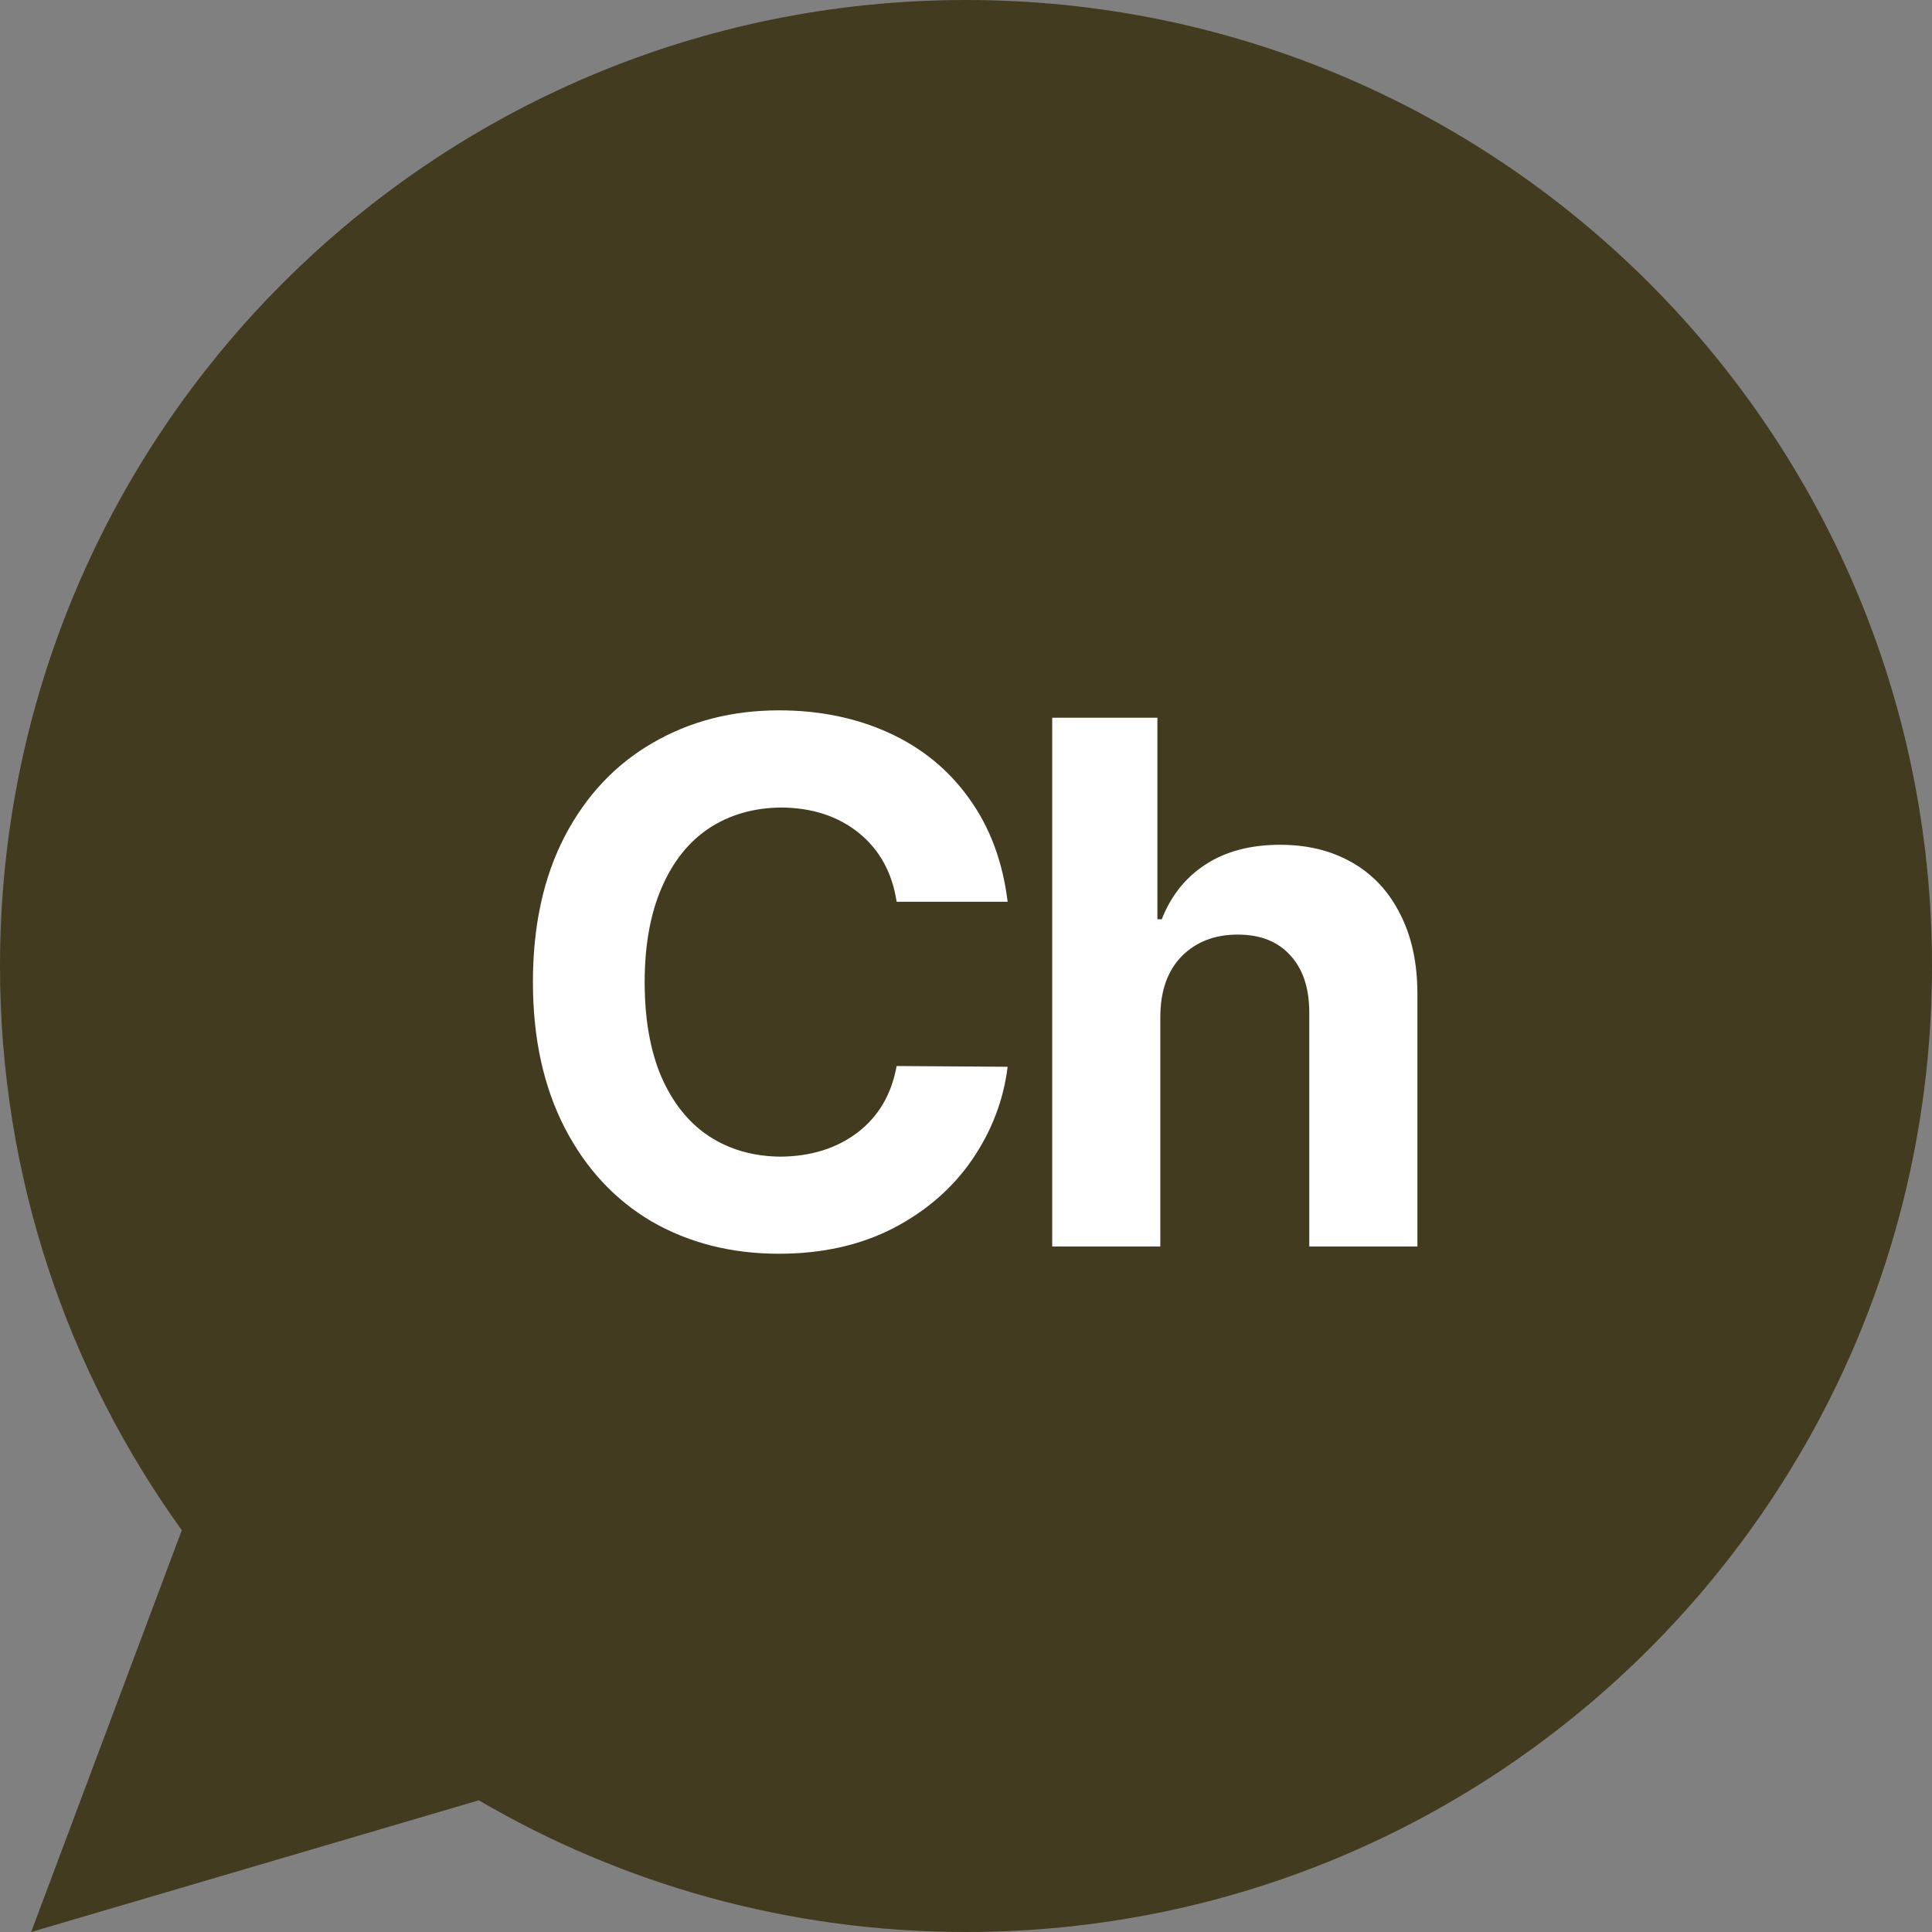
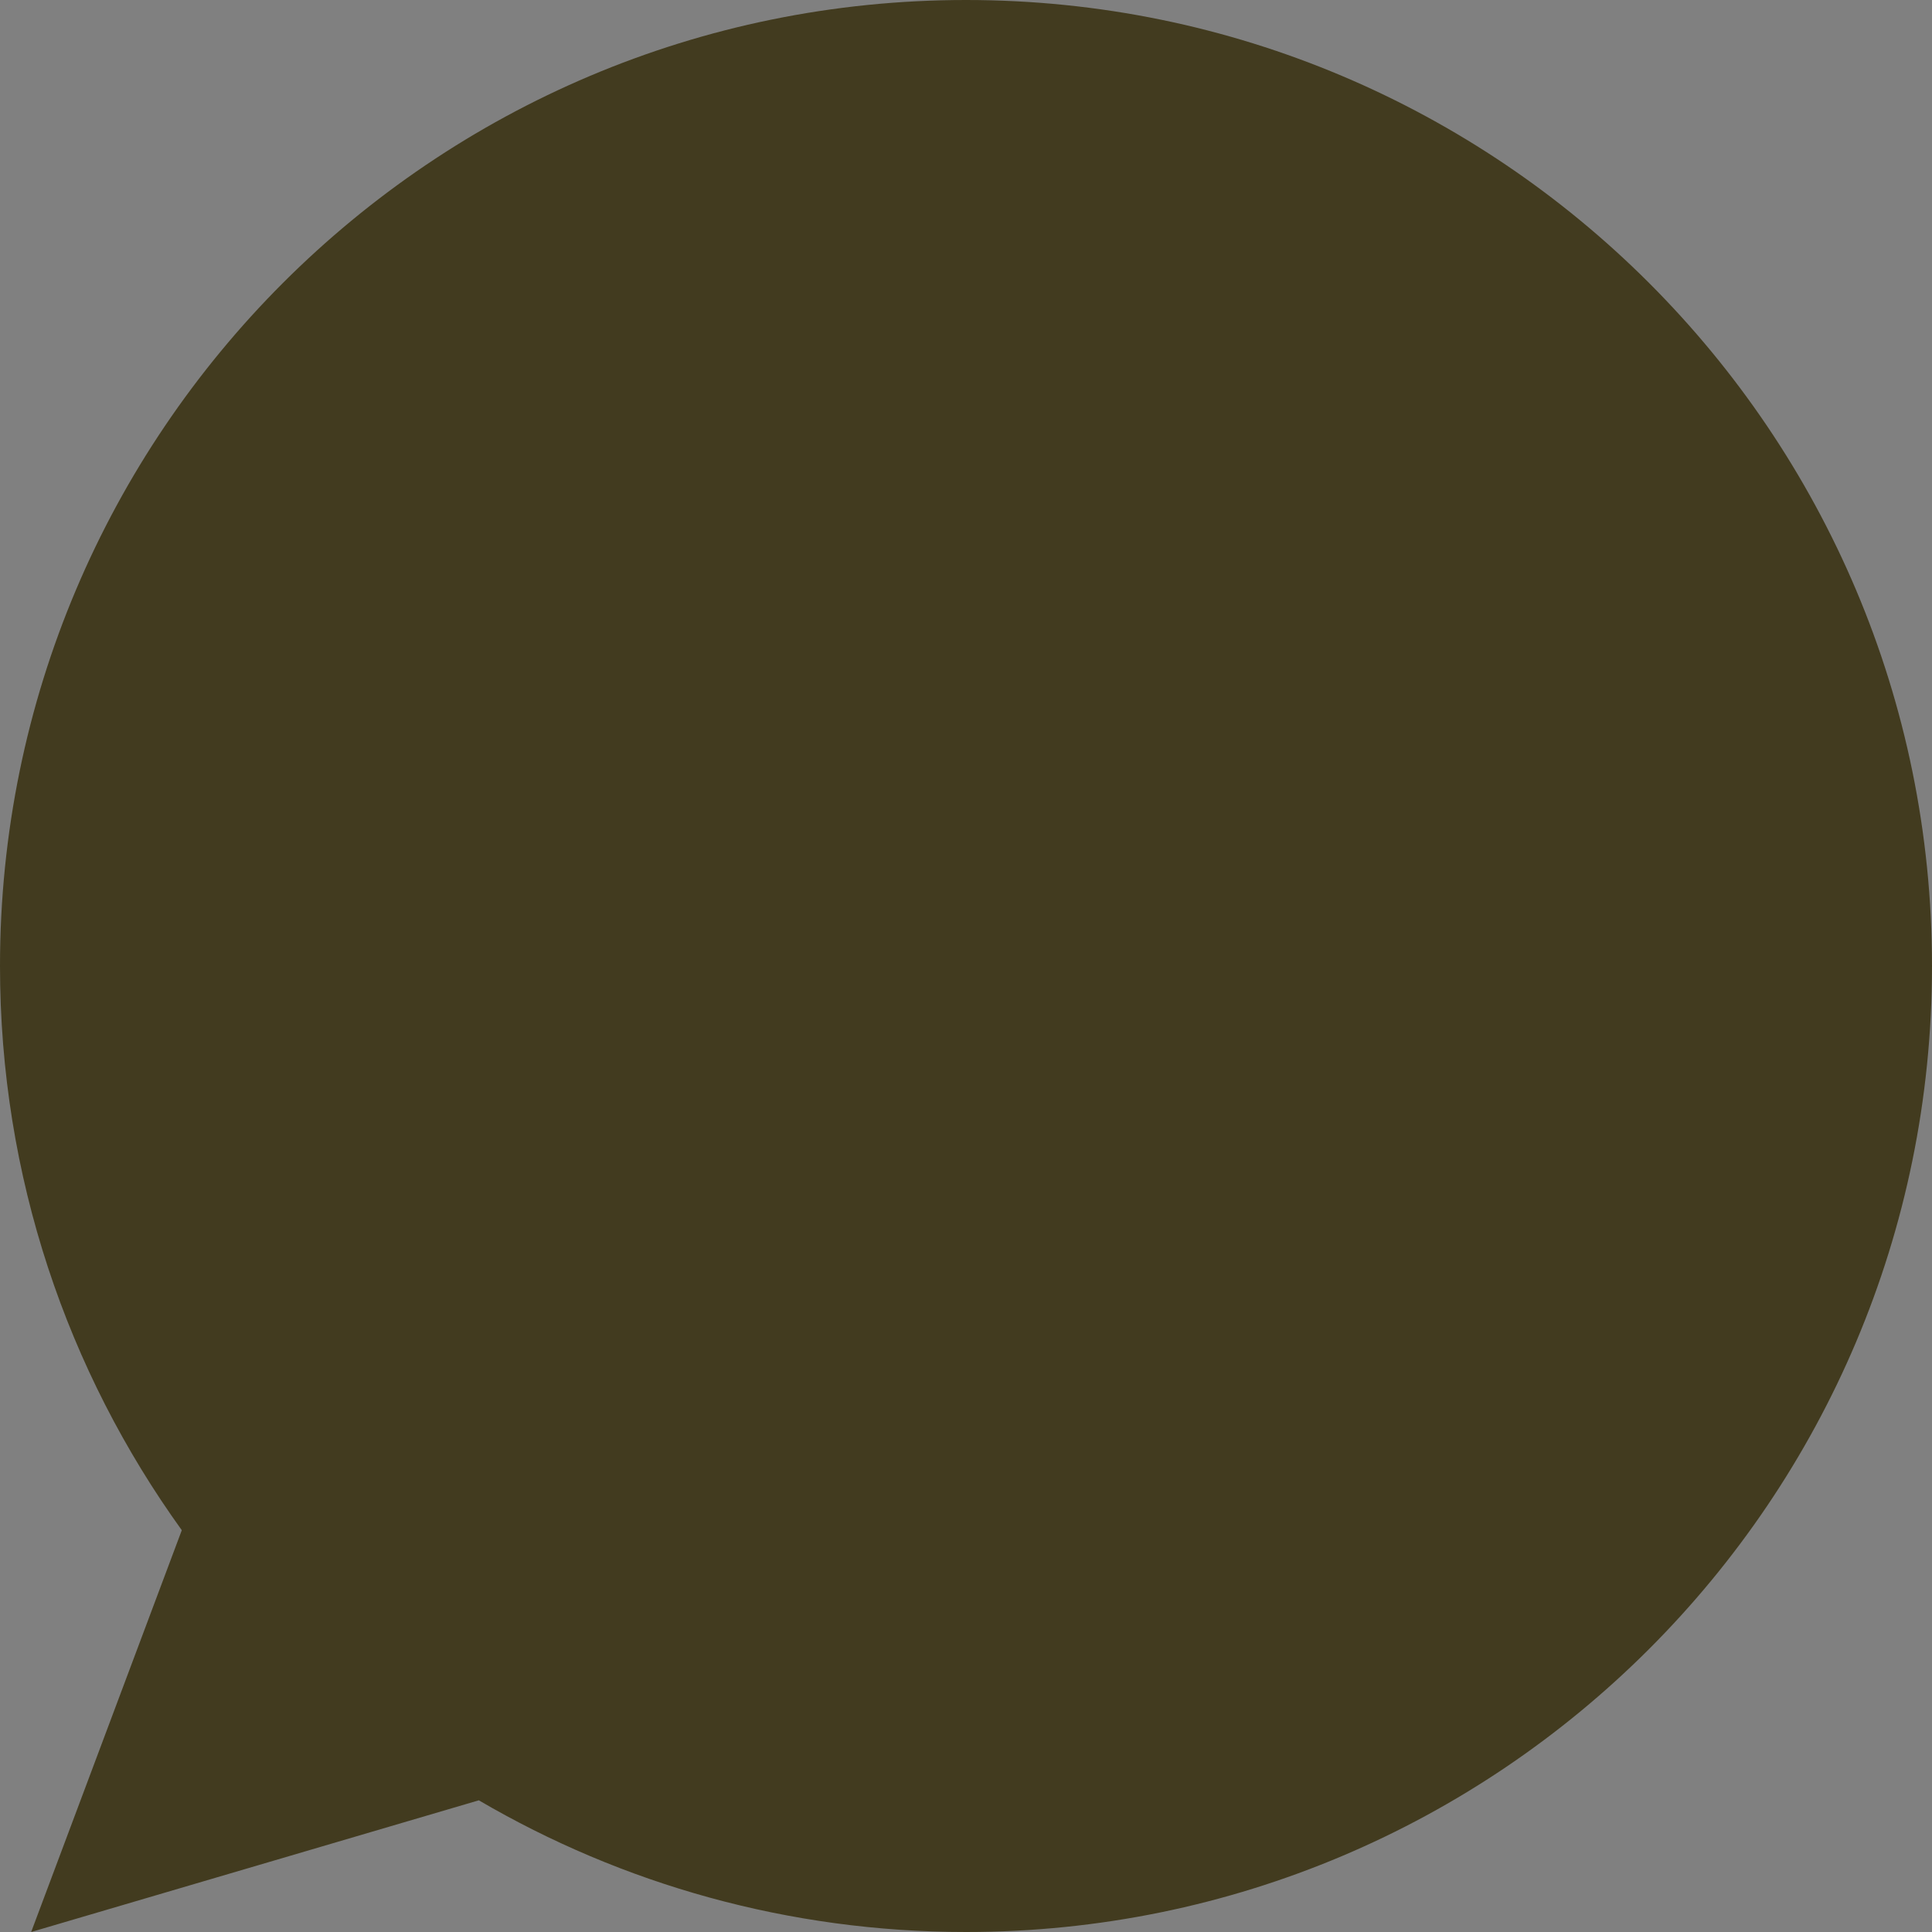
<svg xmlns="http://www.w3.org/2000/svg" width="31" height="31" viewBox="0 0 31 31" fill="none">
  <rect x="0" y="0" width="31" height="31" fill="#808080" stroke="none" />
  <path fill-rule="evenodd" clip-rule="evenodd" d="M15.5 31C24.06 31 31 24.06 31 15.5C31 6.94 24.06 0 15.5 0C6.94 0 0 6.94 0 15.5C0 18.88 1.082 22.006 2.917 24.553L0.5 31L7.683 28.887C9.978 30.23 12.649 31 15.5 31Z" fill="#423B1F" />
-   <path d="M14.387 14.469C14.316 14.004 14.115 13.637 13.783 13.367C13.451 13.098 13.035 12.961 12.535 12.957C12.094 12.961 11.707 13.072 11.375 13.291C11.047 13.51 10.793 13.83 10.613 14.252C10.434 14.67 10.344 15.172 10.344 15.758C10.344 16.355 10.434 16.863 10.613 17.281C10.797 17.699 11.051 18.016 11.375 18.23C11.703 18.445 12.086 18.555 12.523 18.559C13.012 18.555 13.424 18.426 13.76 18.172C14.096 17.914 14.305 17.559 14.387 17.105L16.168 17.117C16.102 17.652 15.912 18.148 15.6 18.605C15.287 19.062 14.865 19.43 14.334 19.707C13.803 19.98 13.191 20.117 12.5 20.117C11.738 20.117 11.059 19.945 10.461 19.602C9.867 19.254 9.4 18.752 9.061 18.096C8.721 17.436 8.551 16.656 8.551 15.758C8.551 14.855 8.721 14.076 9.061 13.42C9.404 12.764 9.875 12.264 10.473 11.92C11.07 11.572 11.746 11.398 12.5 11.398C13.152 11.398 13.742 11.52 14.27 11.762C14.797 12.004 15.225 12.355 15.553 12.816C15.885 13.277 16.09 13.828 16.168 14.469H14.387ZM18.618 20H16.883V11.516H18.571V14.75H18.641C18.79 14.371 19.024 14.078 19.344 13.871C19.668 13.66 20.067 13.555 20.54 13.555C20.981 13.555 21.368 13.65 21.7 13.842C22.032 14.033 22.288 14.309 22.467 14.668C22.651 15.027 22.743 15.453 22.743 15.945V20H21.008V16.25C21.008 15.855 20.907 15.549 20.704 15.33C20.504 15.107 20.223 14.996 19.86 14.996C19.489 14.996 19.188 15.113 18.957 15.348C18.731 15.582 18.618 15.906 18.618 16.32V20Z" fill="white" />
</svg>